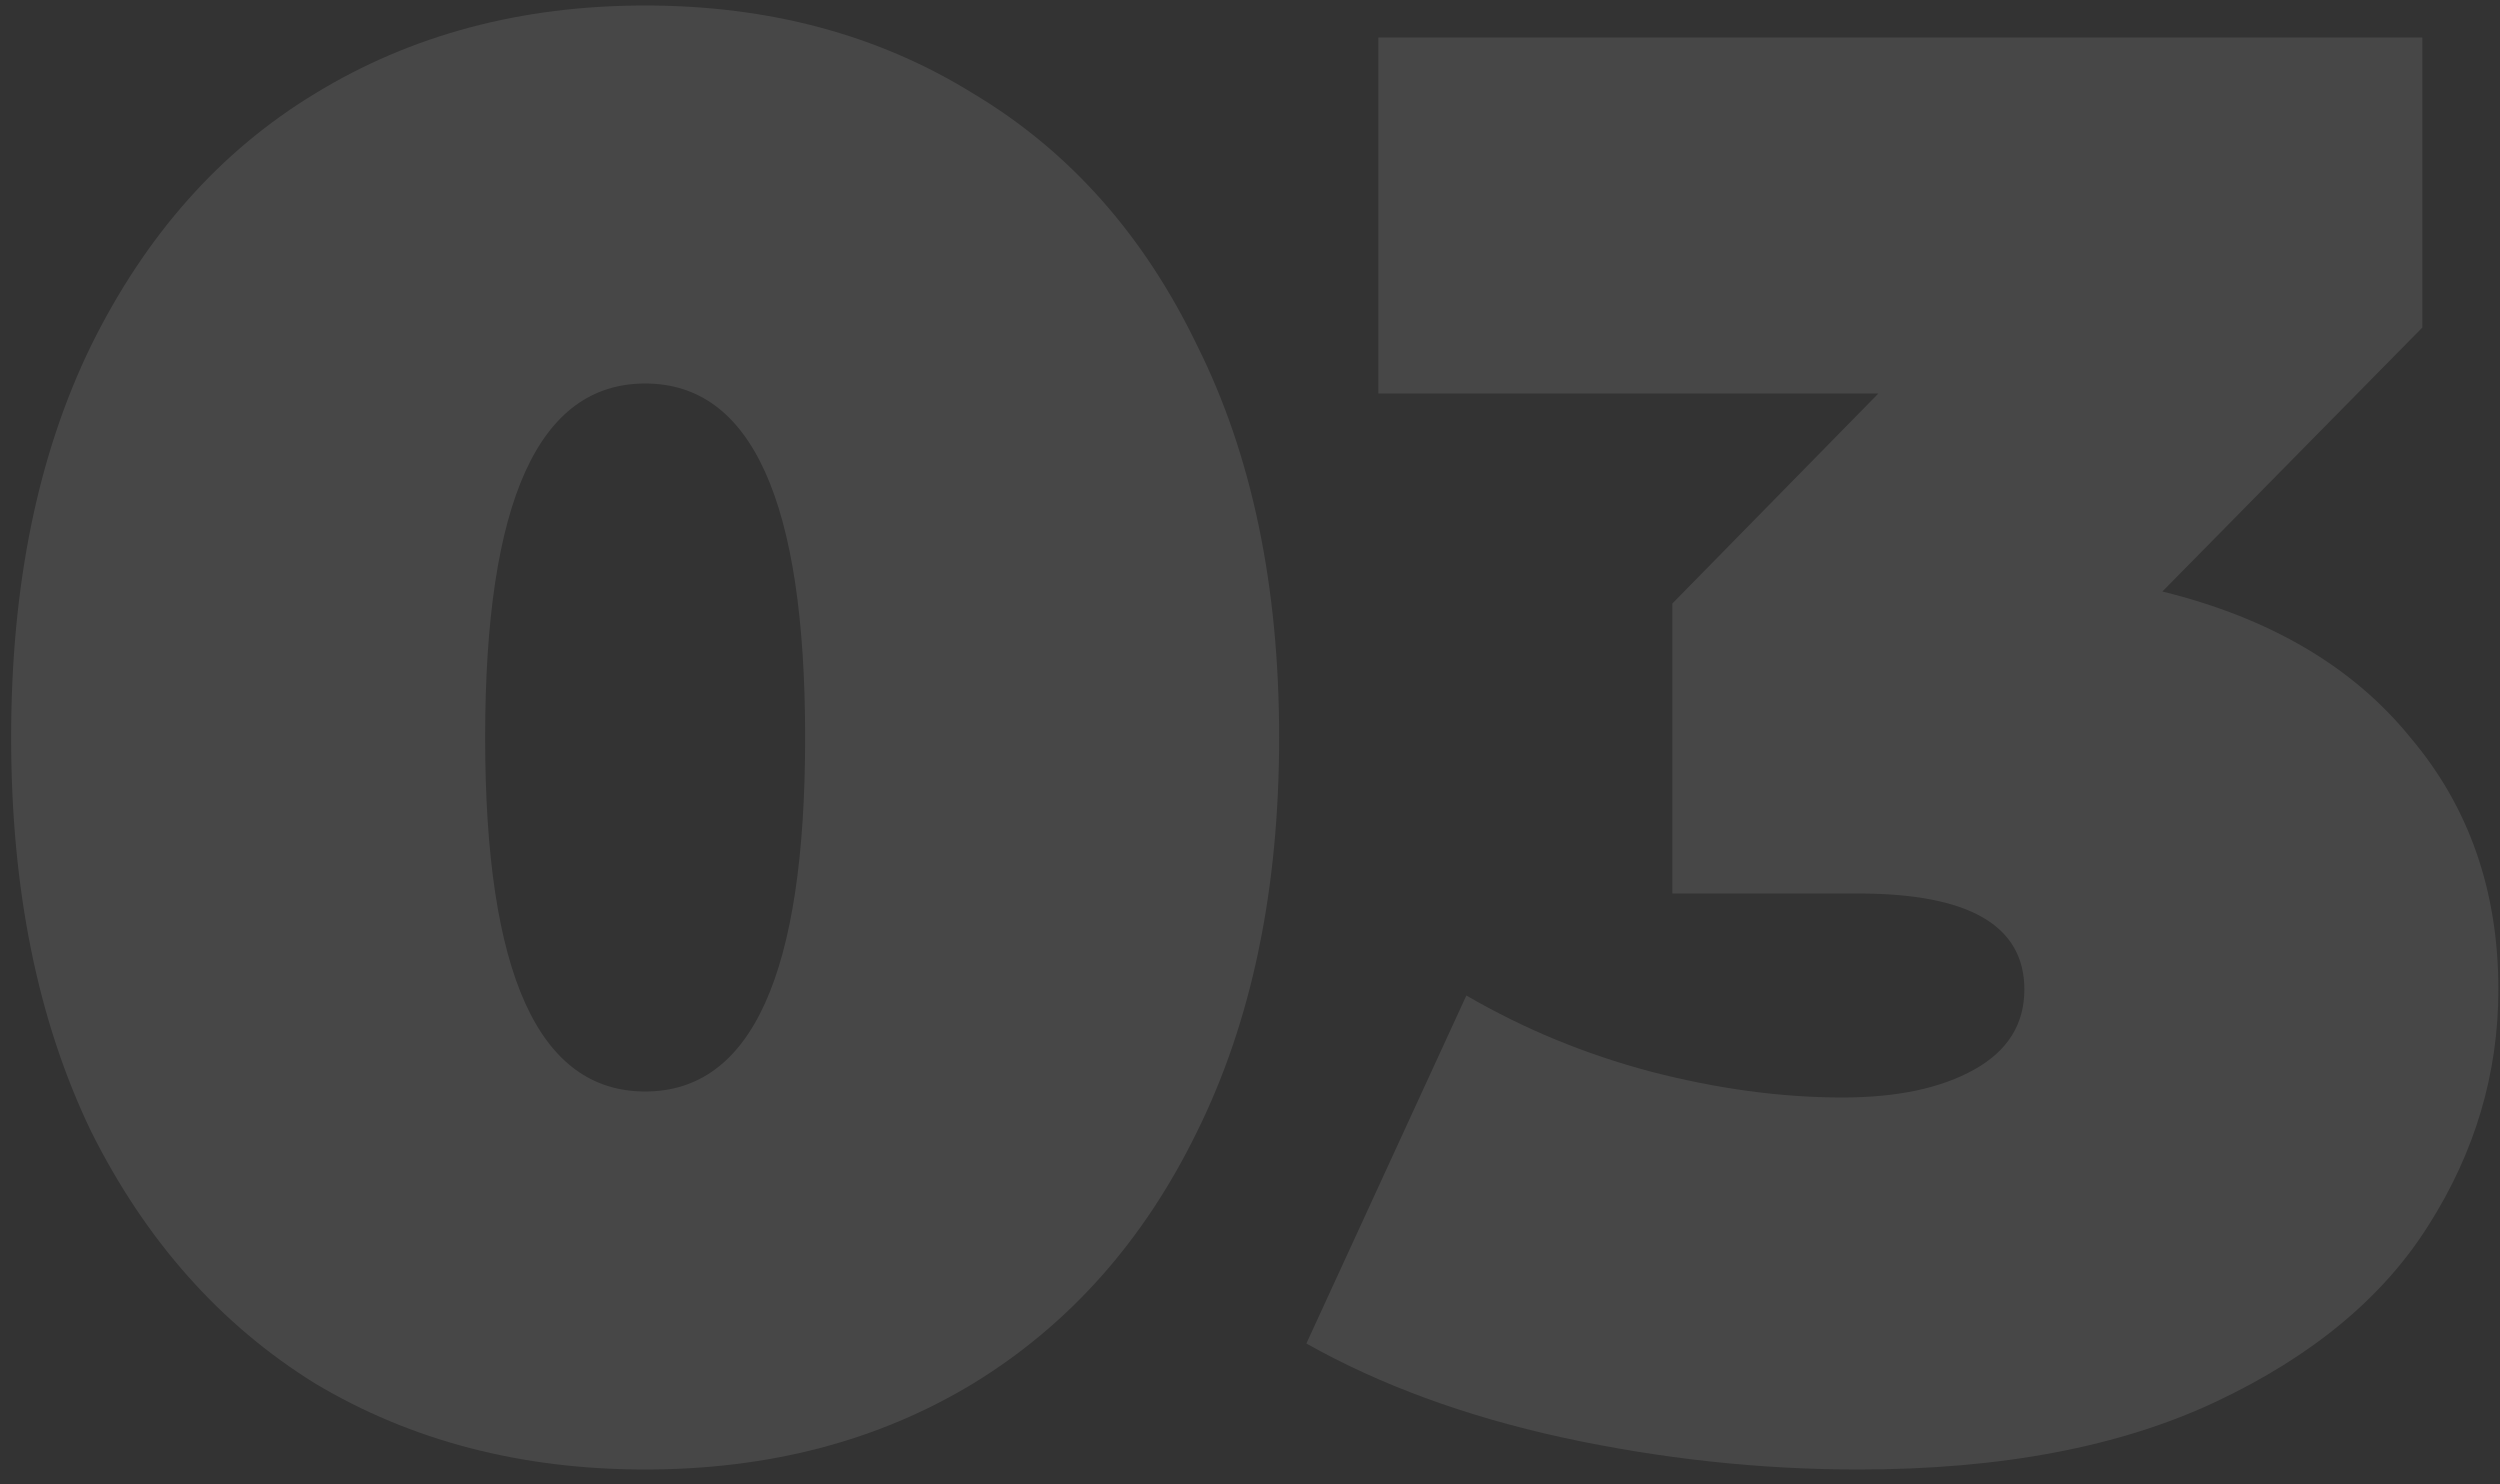
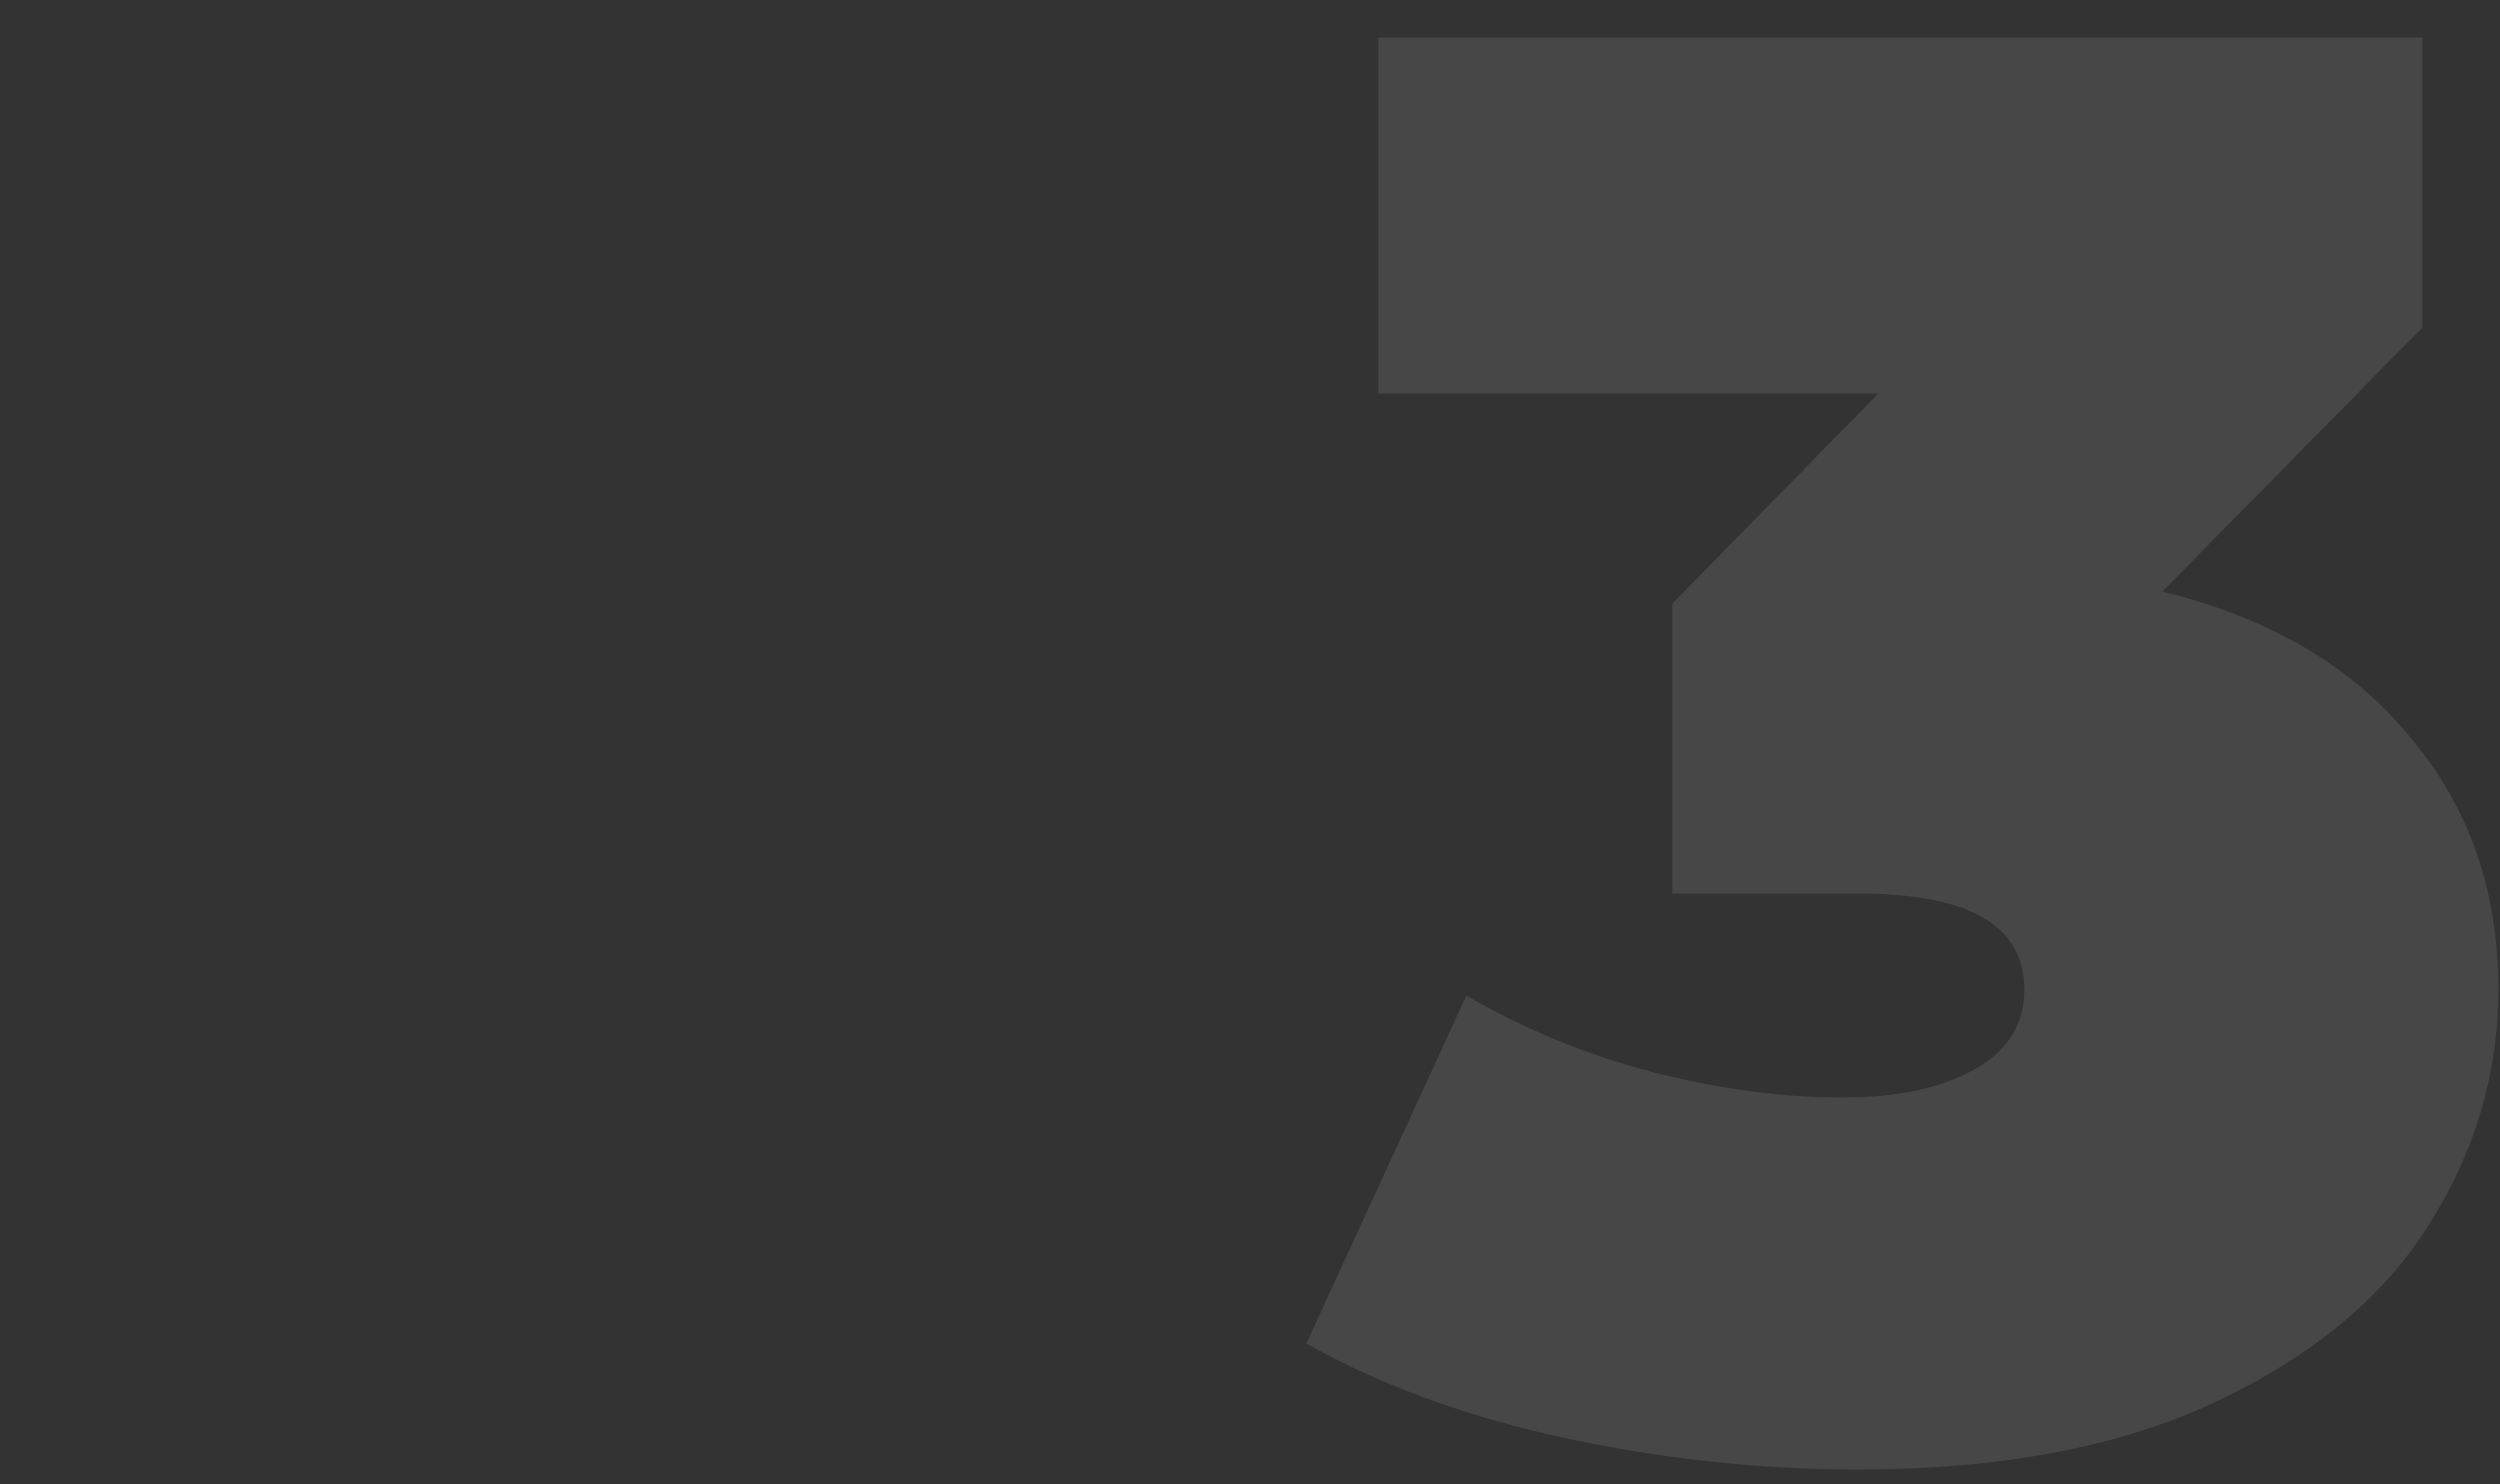
<svg xmlns="http://www.w3.org/2000/svg" width="160" height="95" viewBox="0 0 160 95" fill="none">
  <rect x="0" y="0" width="160" height="95" fill="#333333" stroke="none" />
-   <path d="M41.289 94.048C33.353 94.048 26.313 92.213 20.169 88.544C14.11 84.789 9.332 79.413 5.833 72.416C2.42 65.333 0.713 56.928 0.713 47.2C0.713 37.472 2.42 29.109 5.833 22.112C9.332 15.029 14.11 9.653 20.169 5.984C26.313 2.229 33.353 0.352 41.289 0.352C49.225 0.352 56.222 2.229 62.281 5.984C68.425 9.653 73.204 15.029 76.617 22.112C80.116 29.109 81.865 37.472 81.865 47.2C81.865 56.928 80.116 65.333 76.617 72.416C73.204 79.413 68.425 84.789 62.281 88.544C56.222 92.213 49.225 94.048 41.289 94.048ZM41.289 69.856C48.116 69.856 51.529 62.304 51.529 47.2C51.529 32.096 48.116 24.544 41.289 24.544C34.462 24.544 31.049 32.096 31.049 47.2C31.049 62.304 34.462 69.856 41.289 69.856Z" fill="white" fill-opacity="0.1" />
  <path d="M138.392 37.856C145.304 39.563 150.595 42.677 154.264 47.2C158.019 51.637 159.896 57.013 159.896 63.328C159.896 68.704 158.403 73.739 155.416 78.432C152.515 83.04 147.992 86.795 141.848 89.696C135.704 92.597 128.067 94.048 118.936 94.048C112.621 94.048 106.307 93.365 99.992 92C93.763 90.635 88.301 88.629 83.608 85.984L93.848 63.712C97.517 65.845 101.443 67.467 105.624 68.576C109.891 69.685 113.987 70.24 117.912 70.24C121.411 70.24 124.227 69.643 126.36 68.448C128.493 67.253 129.56 65.547 129.56 63.328C129.56 59.232 126.019 57.184 118.936 57.184H107.032V38.624L120.216 25.184H88.216V2.4H155.032V20.96L138.392 37.856Z" fill="white" fill-opacity="0.1" />
</svg>